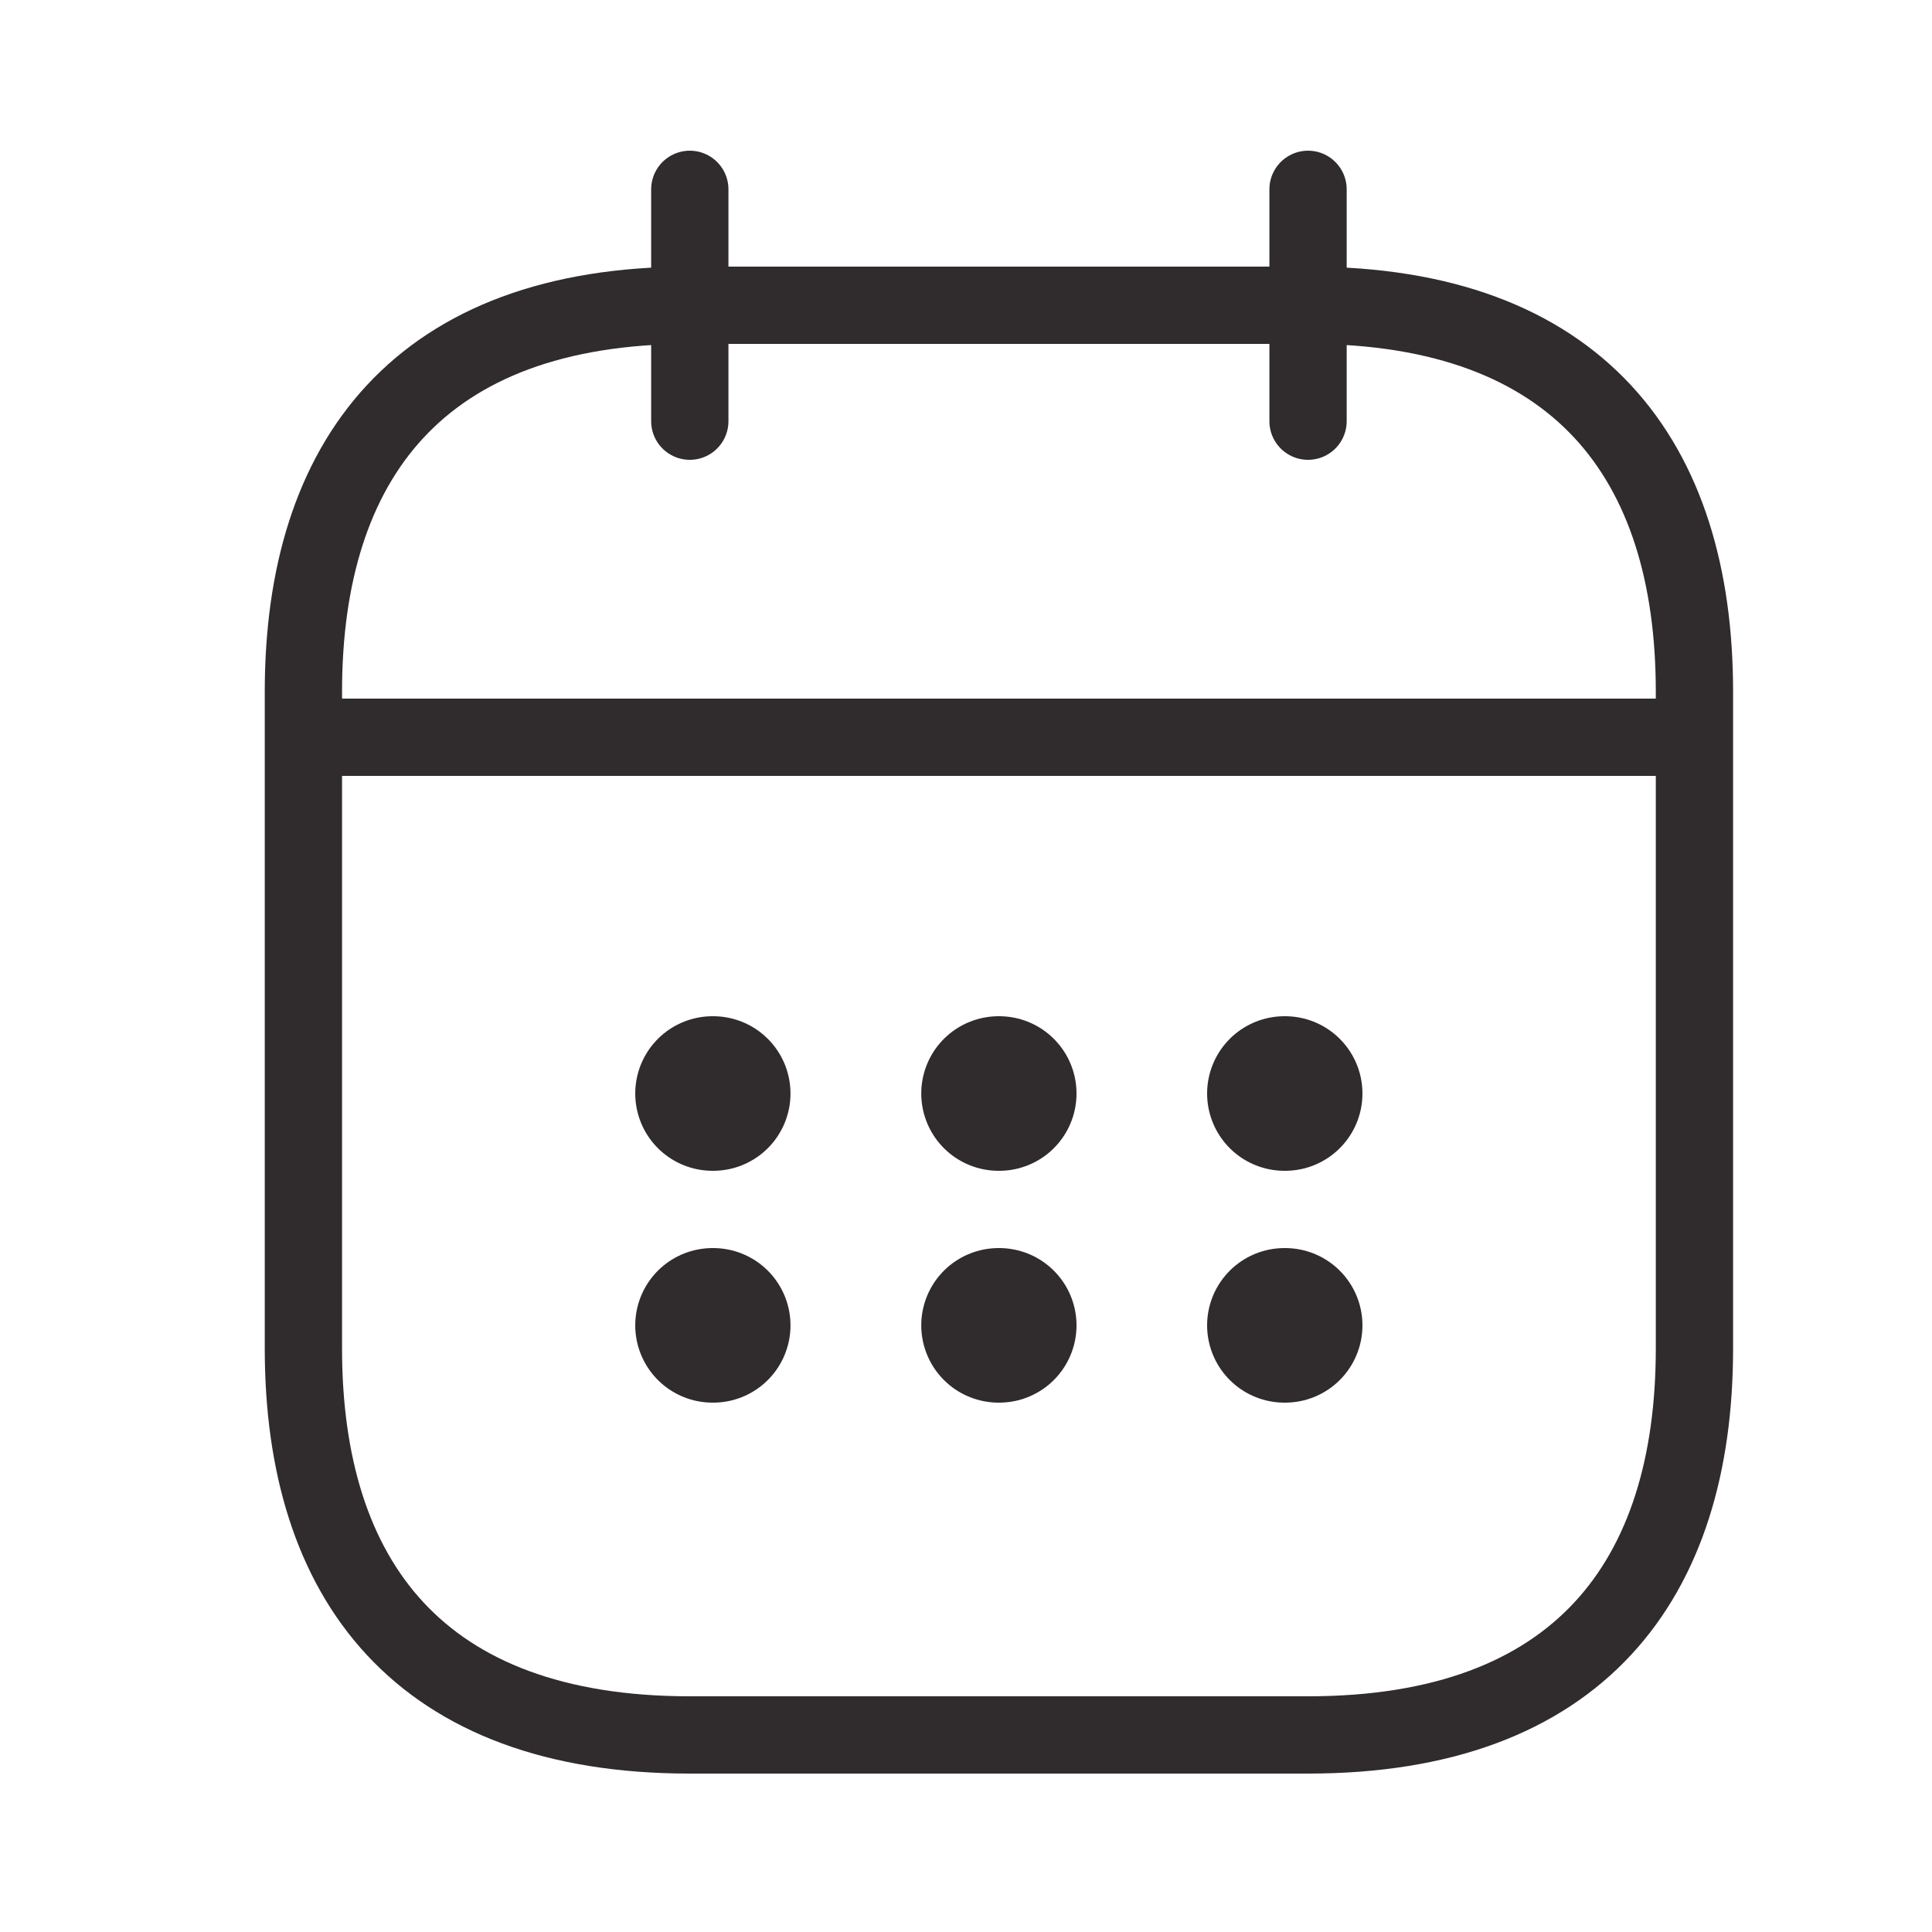
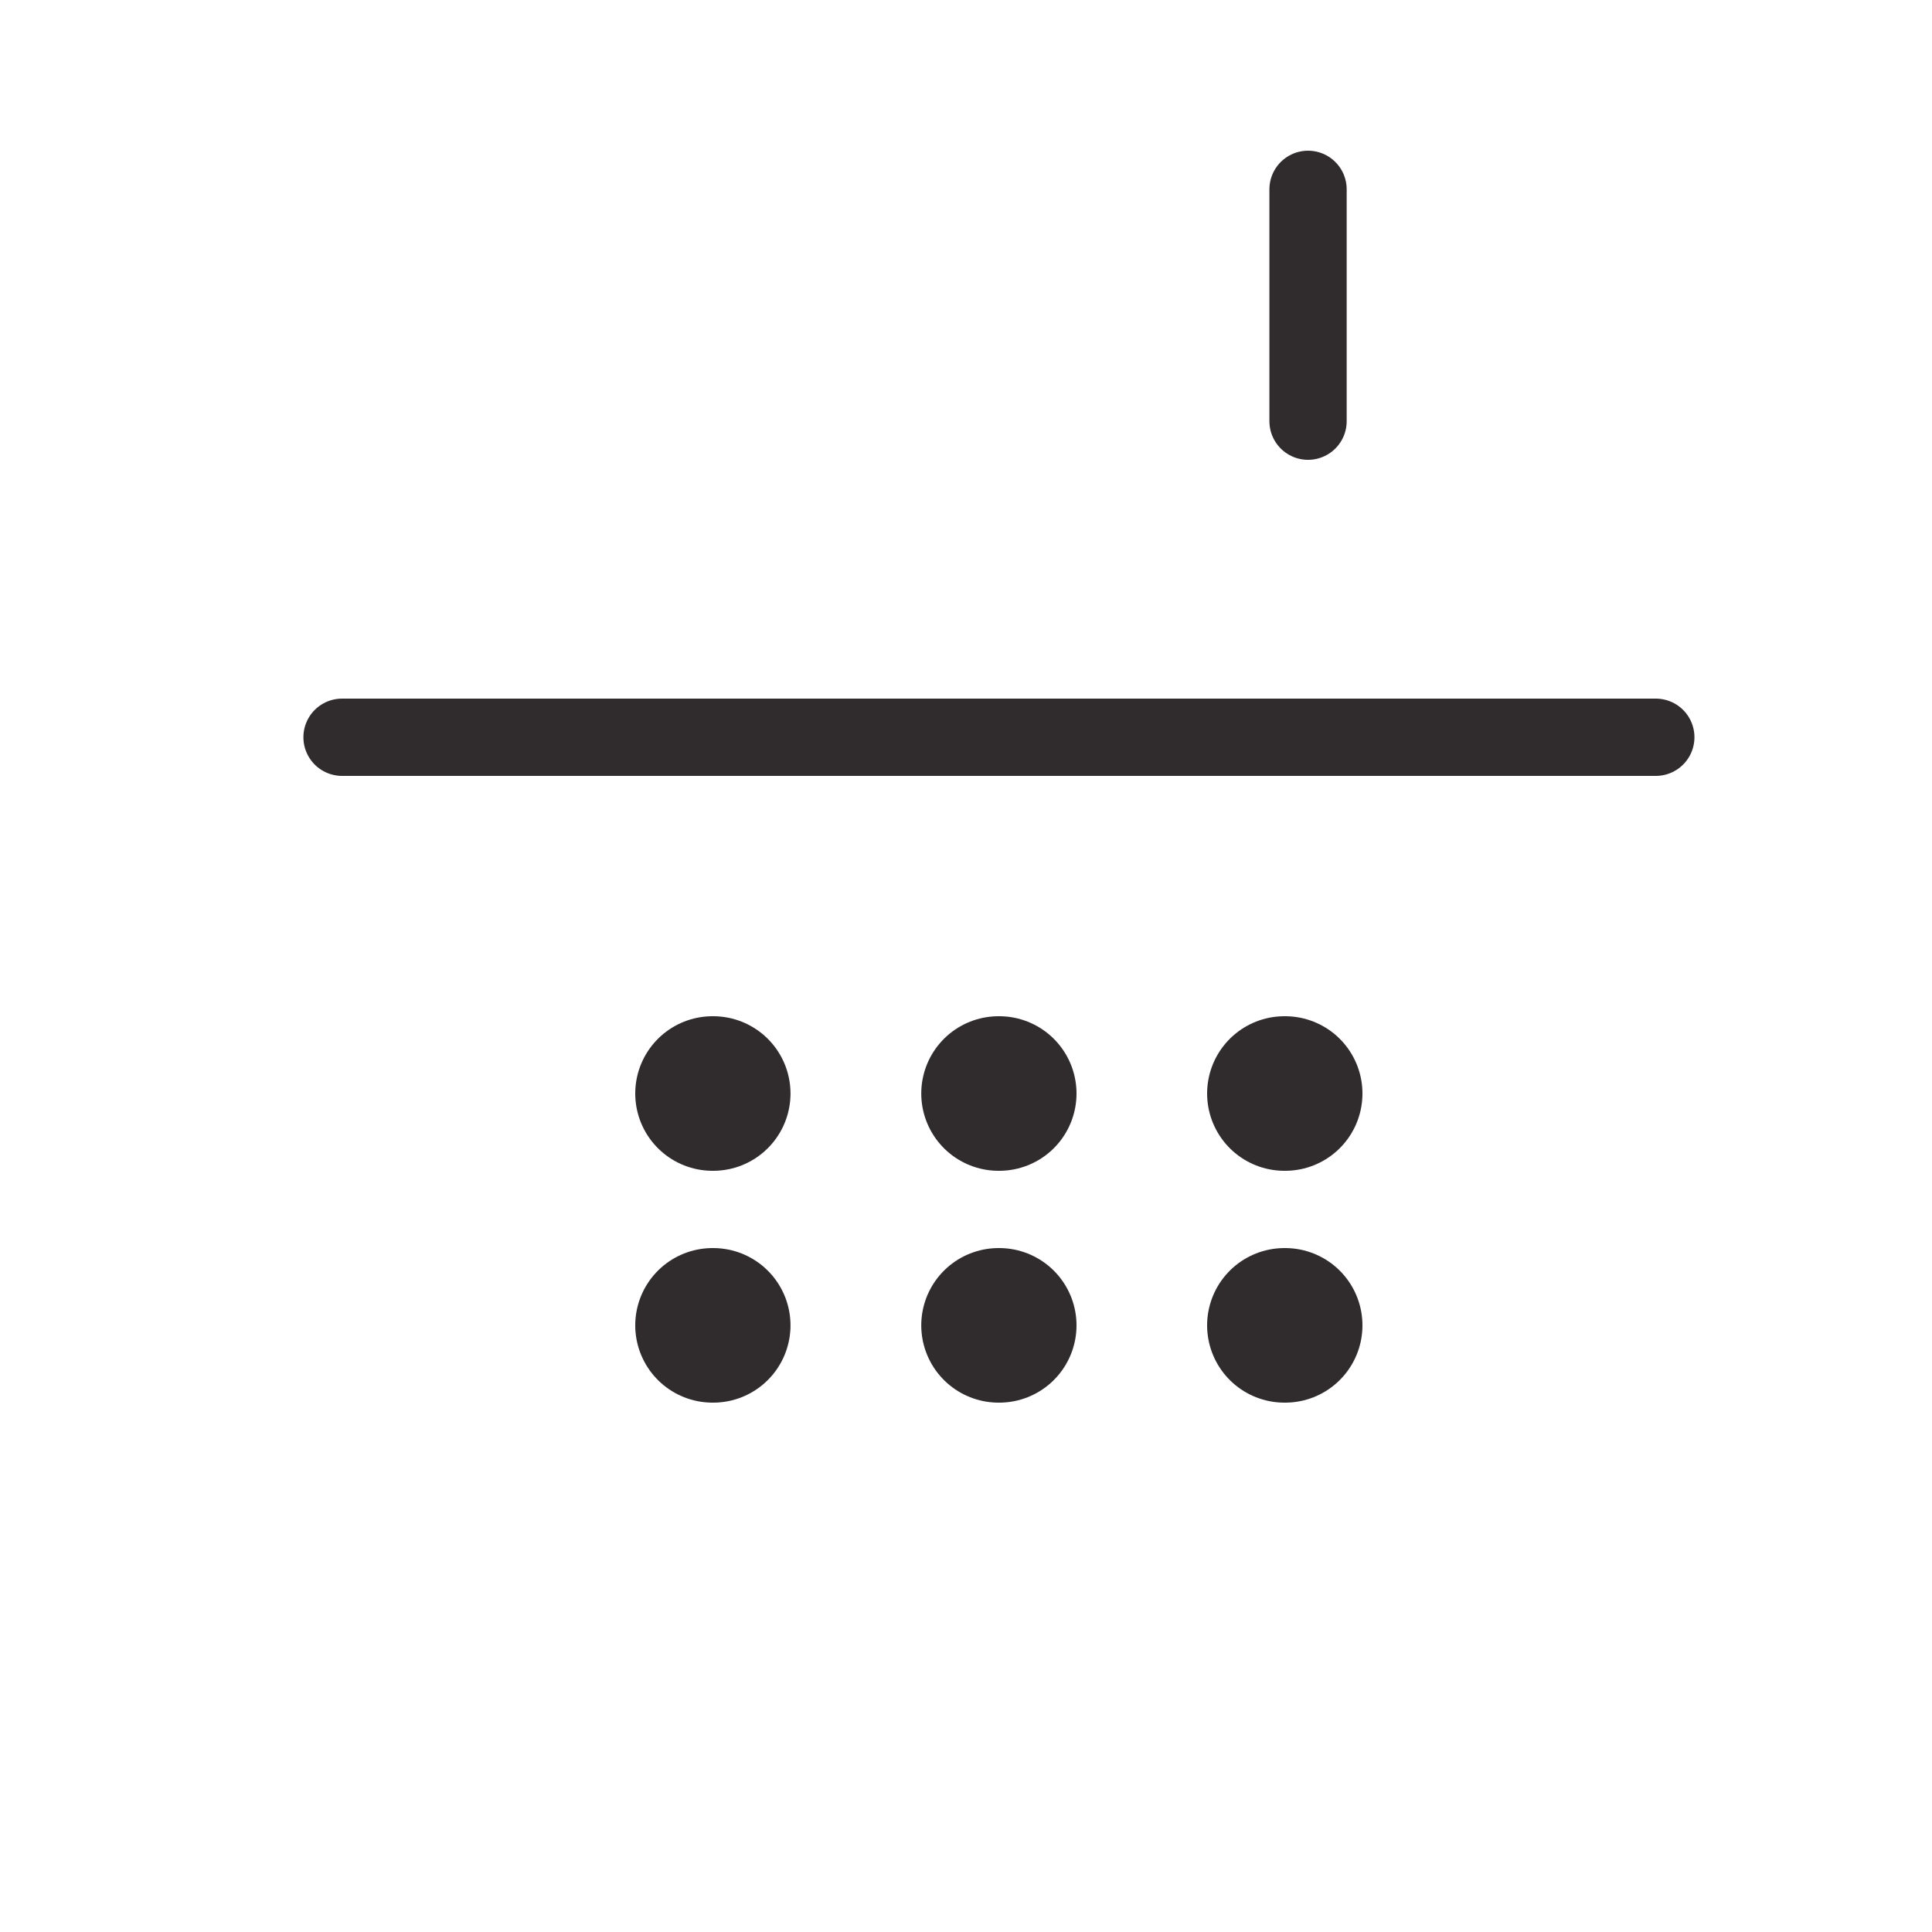
<svg xmlns="http://www.w3.org/2000/svg" width="25" height="25" viewBox="0 0 25 25" fill="none">
-   <path d="M8.926 2.45V5.45" stroke="#302B2C" stroke-miterlimit="10" stroke-linecap="round" stroke-linejoin="round" />
  <path d="M16.926 2.45V5.45" stroke="#302B2C" stroke-miterlimit="10" stroke-linecap="round" stroke-linejoin="round" />
  <path d="M4.426 9.54H21.426" stroke="#302B2C" stroke-miterlimit="10" stroke-linecap="round" stroke-linejoin="round" />
-   <path d="M21.926 8.95V17.45C21.926 20.45 20.426 22.45 16.926 22.45H8.926C5.426 22.45 3.926 20.45 3.926 17.45V8.95C3.926 5.95 5.426 3.95 8.926 3.95H16.926C20.426 3.95 21.926 5.95 21.926 8.95Z" stroke="#302B2C" stroke-miterlimit="10" stroke-linecap="round" stroke-linejoin="round" />
  <path d="M16.62 14.15H16.63" stroke="#302B2C" stroke-width="2" stroke-linecap="round" stroke-linejoin="round" />
  <path d="M16.62 17.15H16.63" stroke="#302B2C" stroke-width="2" stroke-linecap="round" stroke-linejoin="round" />
  <path d="M12.921 14.15H12.93" stroke="#302B2C" stroke-width="2" stroke-linecap="round" stroke-linejoin="round" />
  <path d="M12.921 17.15H12.93" stroke="#302B2C" stroke-width="2" stroke-linecap="round" stroke-linejoin="round" />
  <path d="M9.22 14.15H9.229" stroke="#302B2C" stroke-width="2" stroke-linecap="round" stroke-linejoin="round" />
  <path d="M9.22 17.15H9.229" stroke="#302B2C" stroke-width="2" stroke-linecap="round" stroke-linejoin="round" />
</svg>